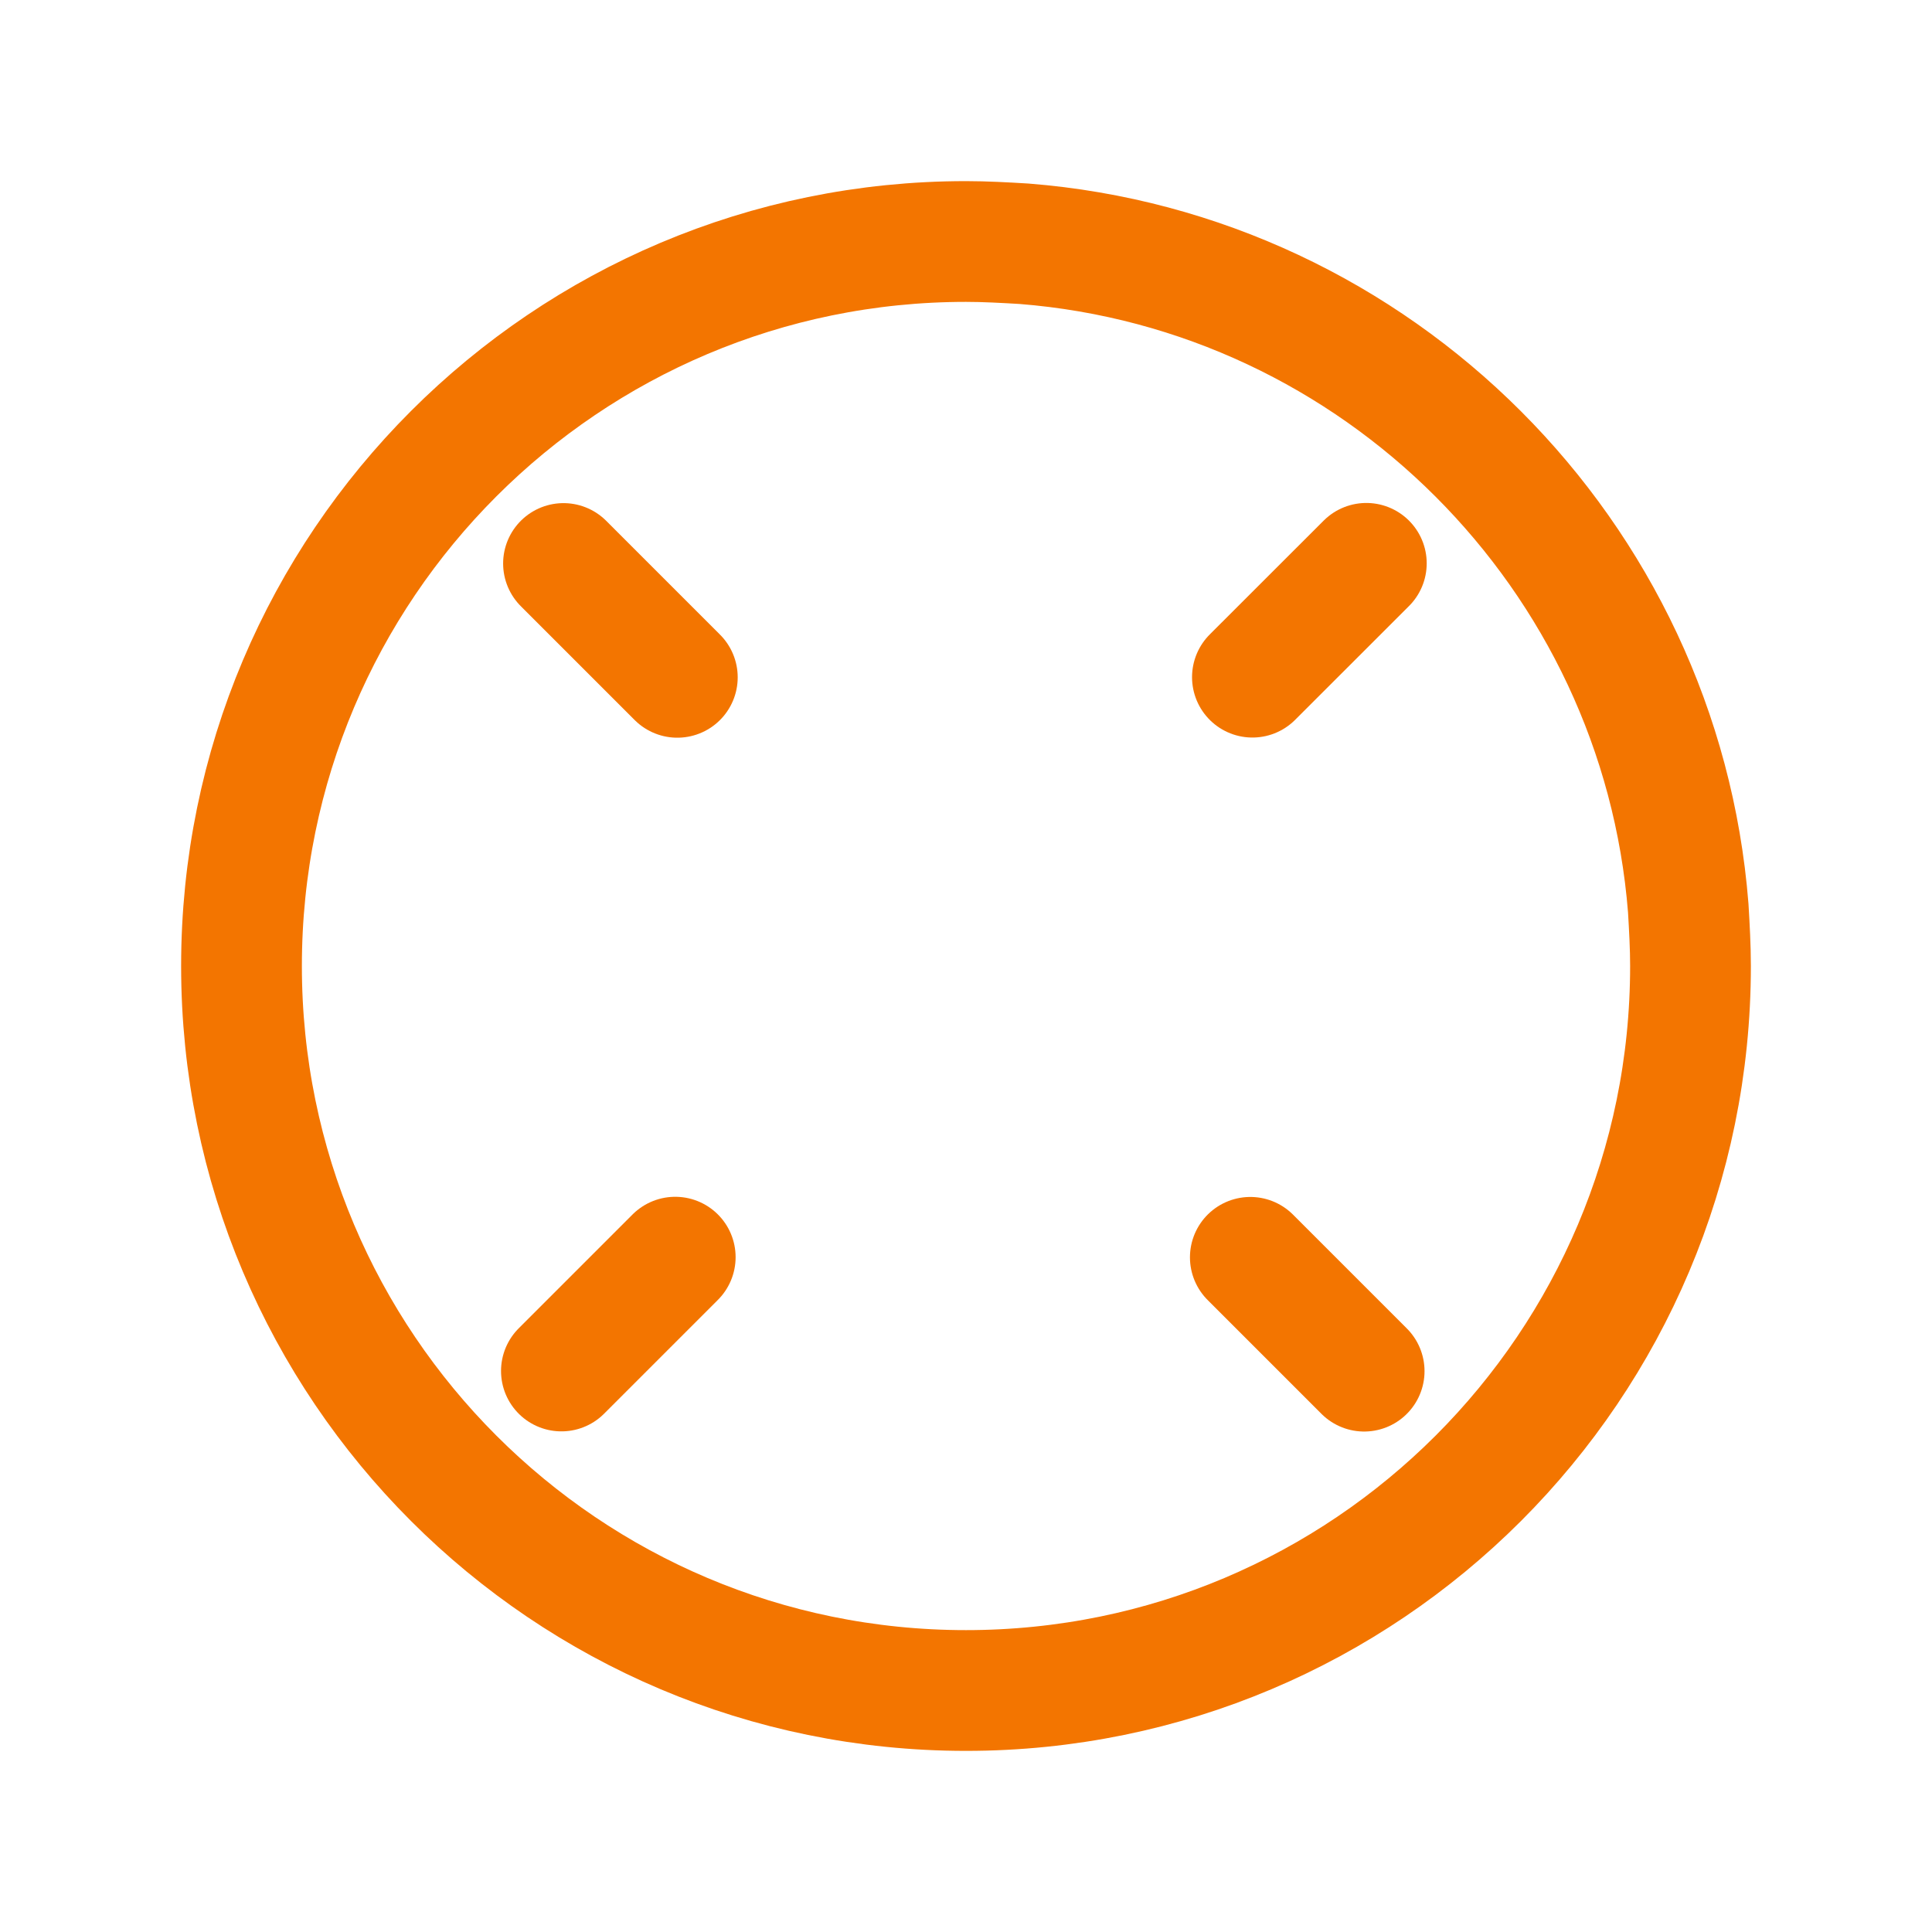
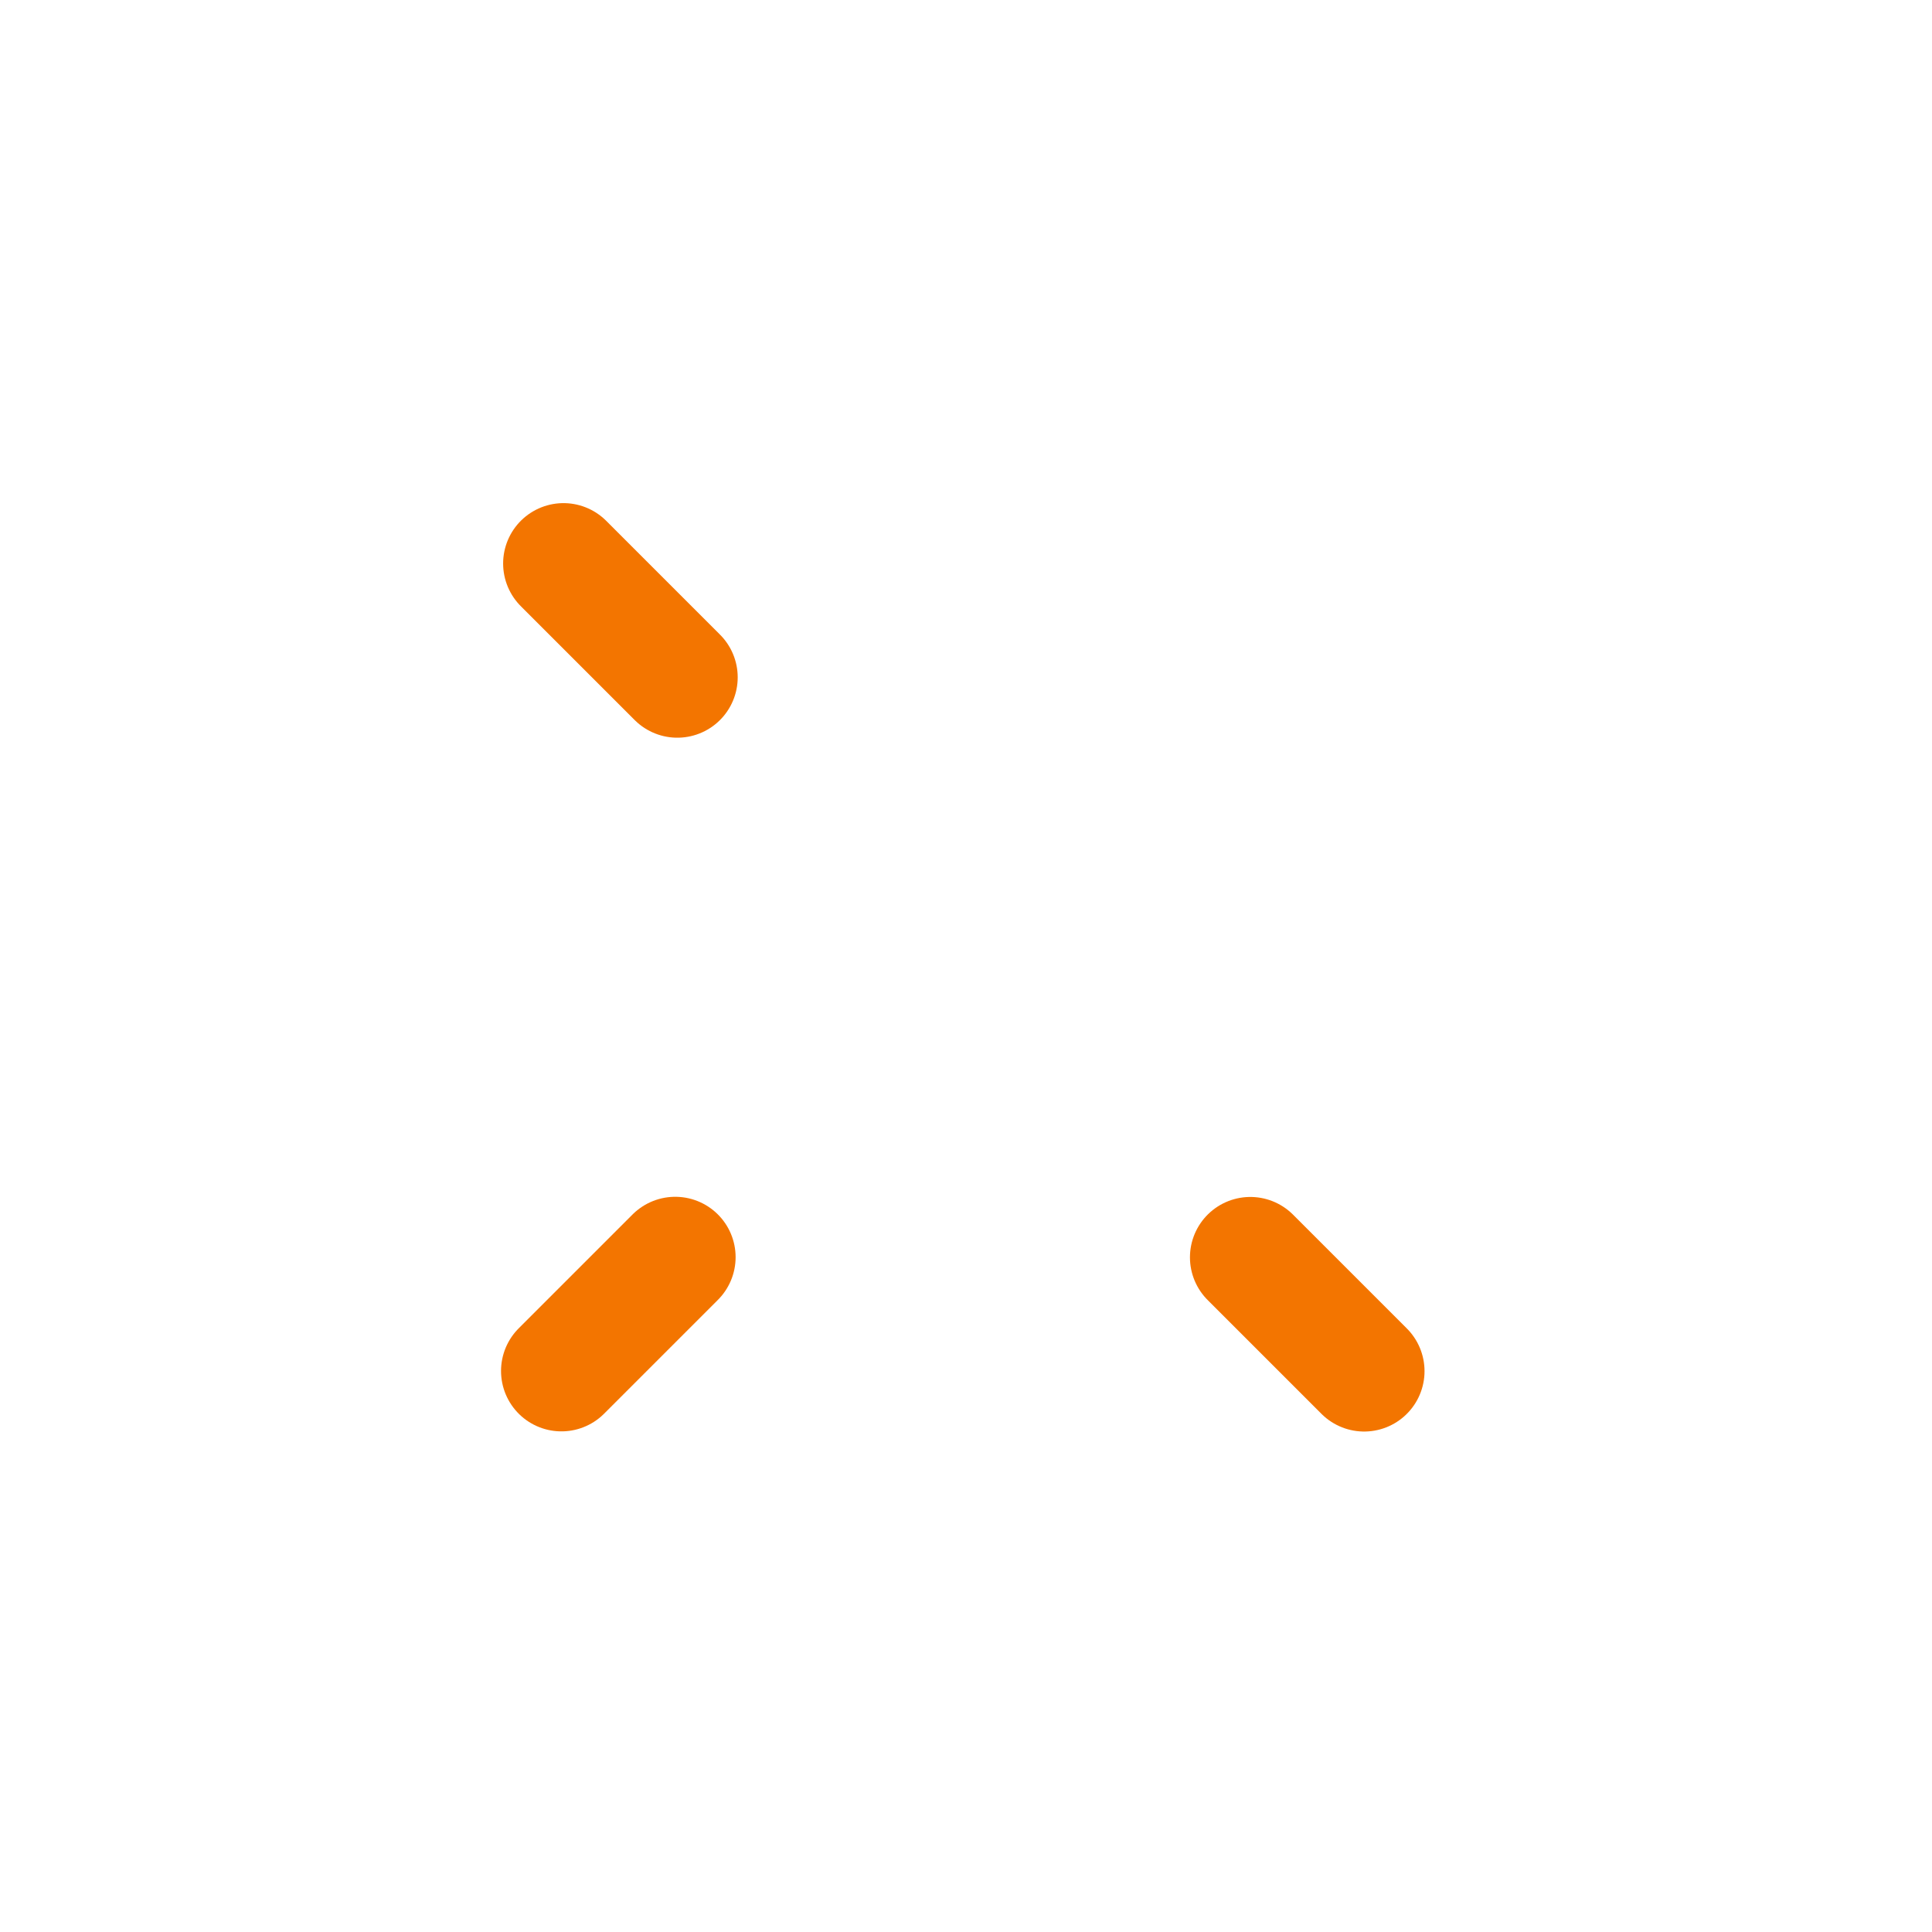
<svg xmlns="http://www.w3.org/2000/svg" width="24" height="24" viewBox="0 0 24 24" fill="none">
-   <path d="M21 12C21 16.971 16.971 21 12 21C7.029 21 3 16.971 3 12C3 7.029 7.029 3 12 3C12.235 3 12.485 3.014 12.72 3.028C17.109 3.374 20.626 6.891 20.972 11.28C20.986 11.515 21 11.765 21 12Z" stroke="#f37500" stroke-width="1.5" stroke-linecap="round" stroke-linejoin="round" />
  <path d="M7 7L8.414 8.414" stroke="#f37500" stroke-width="1.5" stroke-linecap="round" />
  <path d="M6.974 17.031L8.388 15.617" stroke="#f37500" stroke-width="1.5" stroke-linecap="round" />
-   <path d="M16.973 6.998L15.558 8.412" stroke="#f37500" stroke-width="1.5" stroke-linecap="round" />
  <path d="M16.946 17.033L15.532 15.619" stroke="#f37500" stroke-width="1.5" stroke-linecap="round" />
</svg>